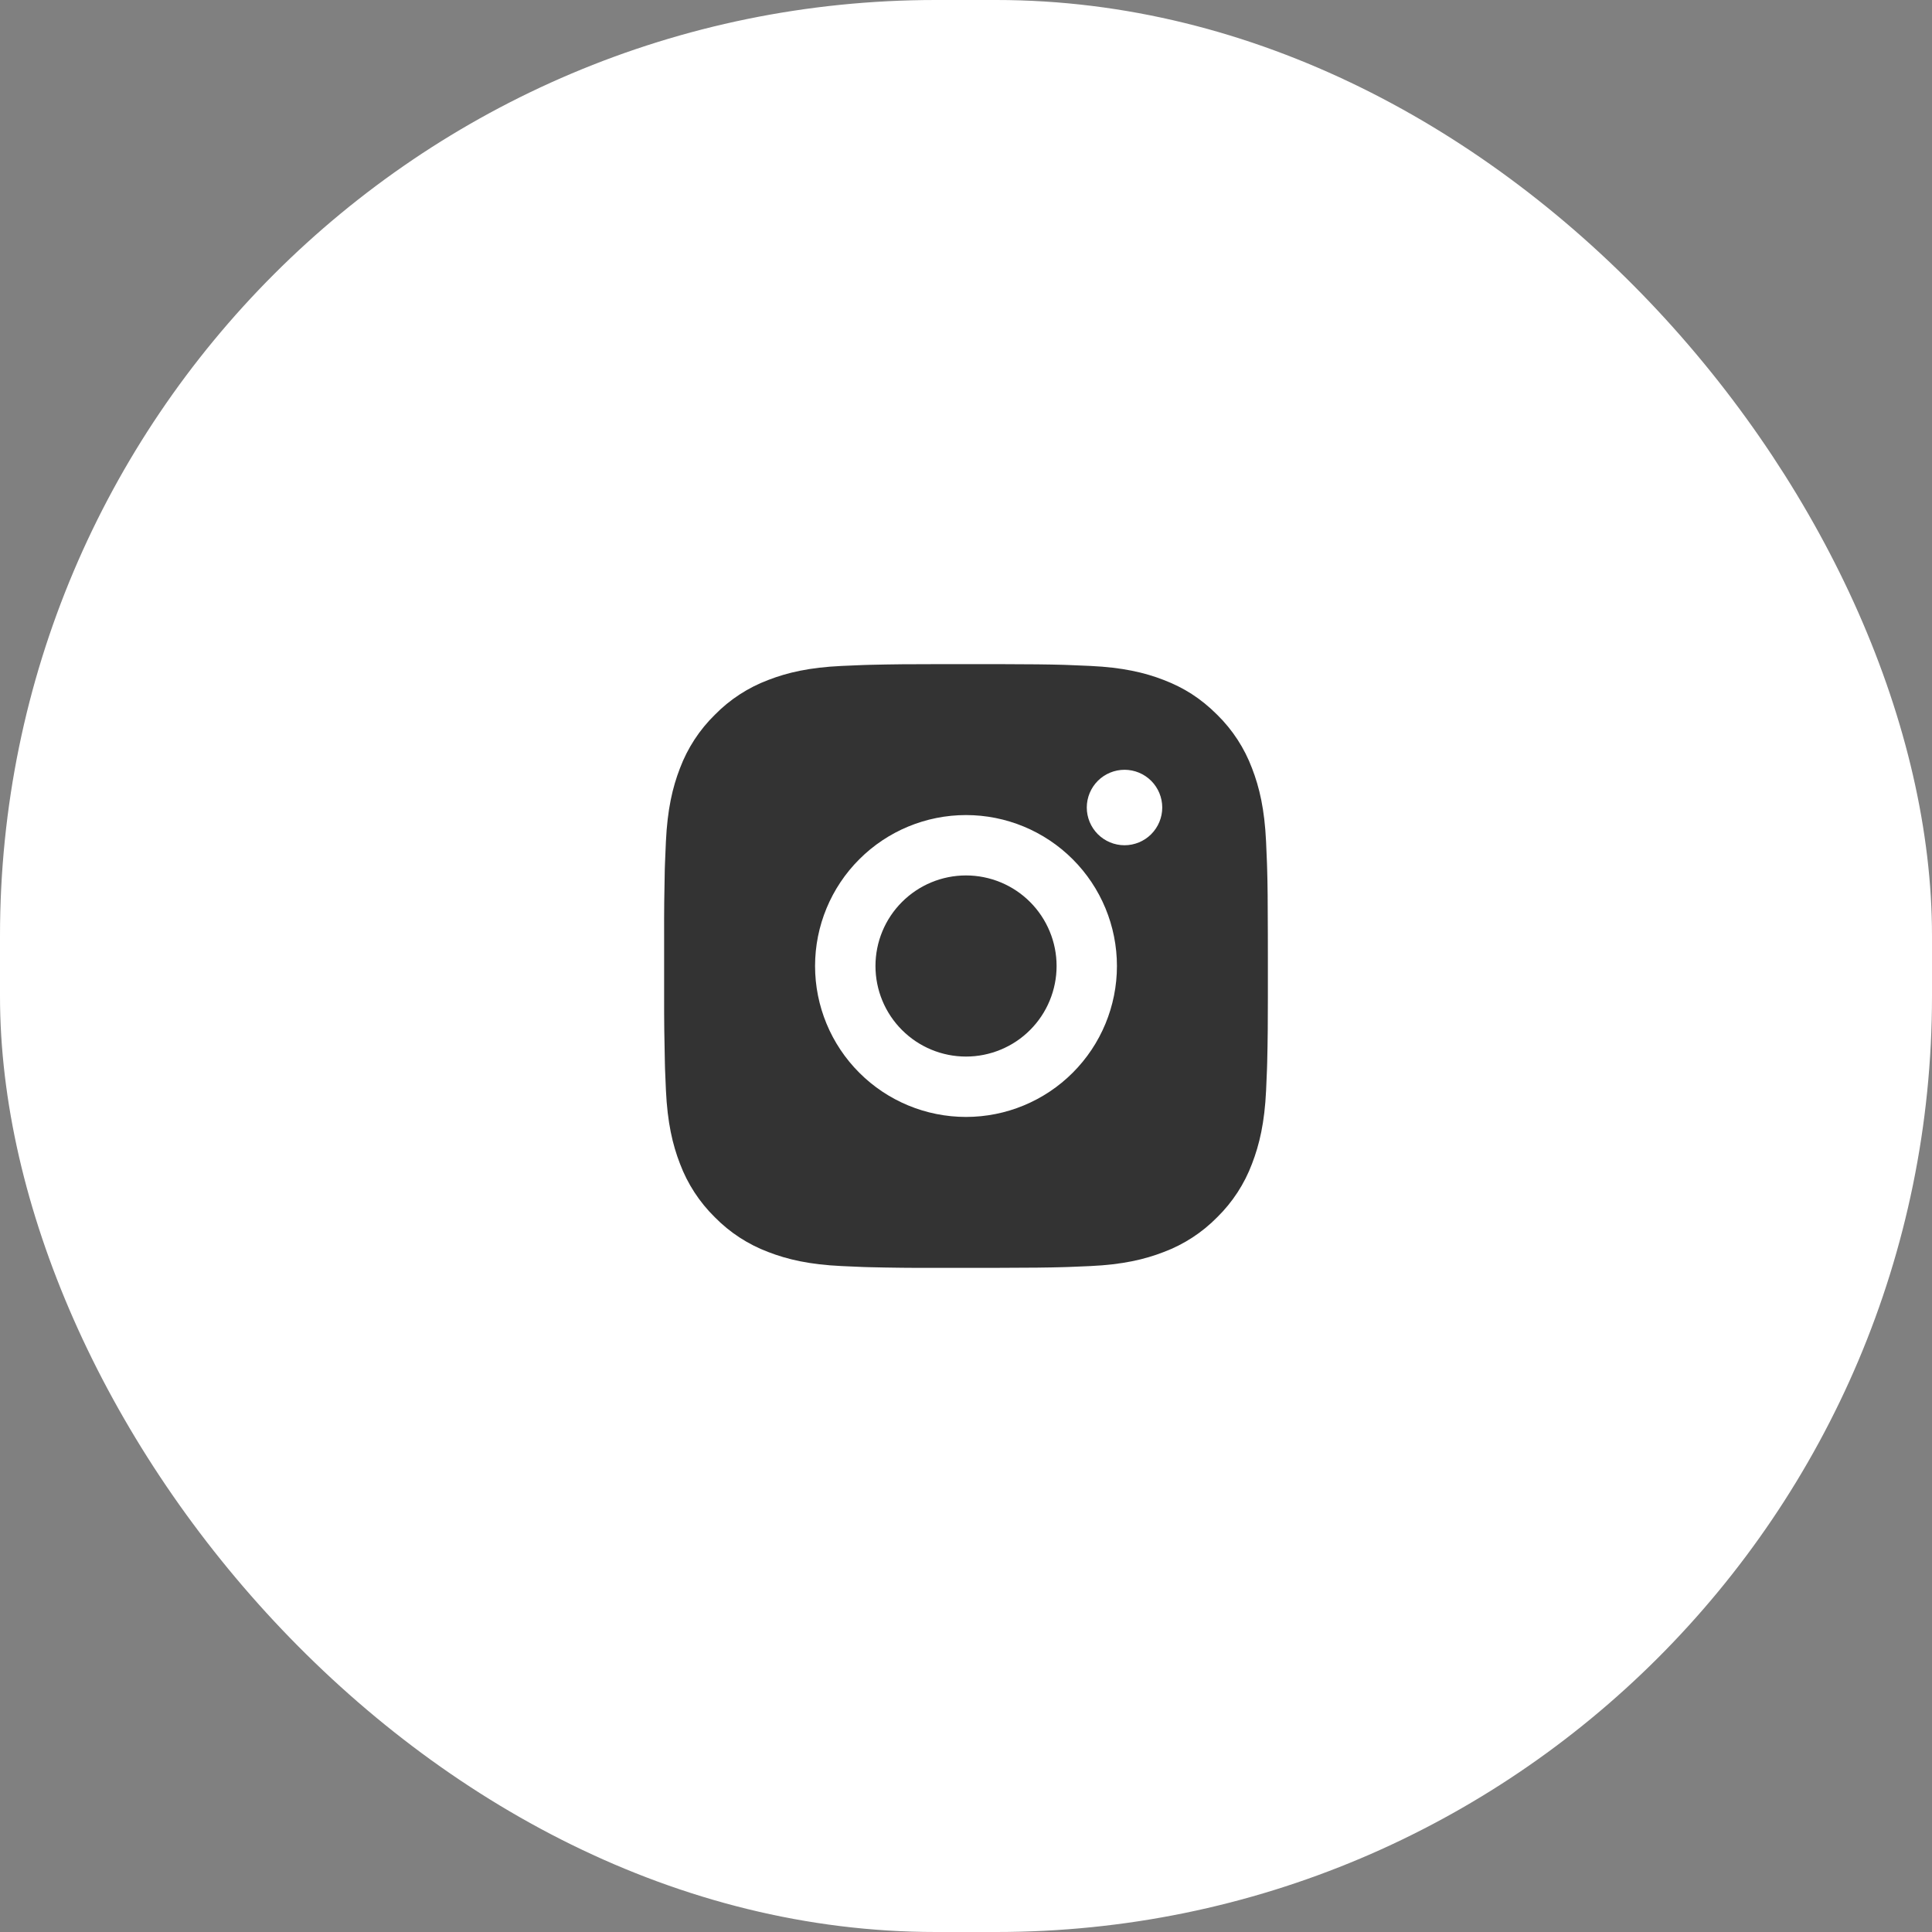
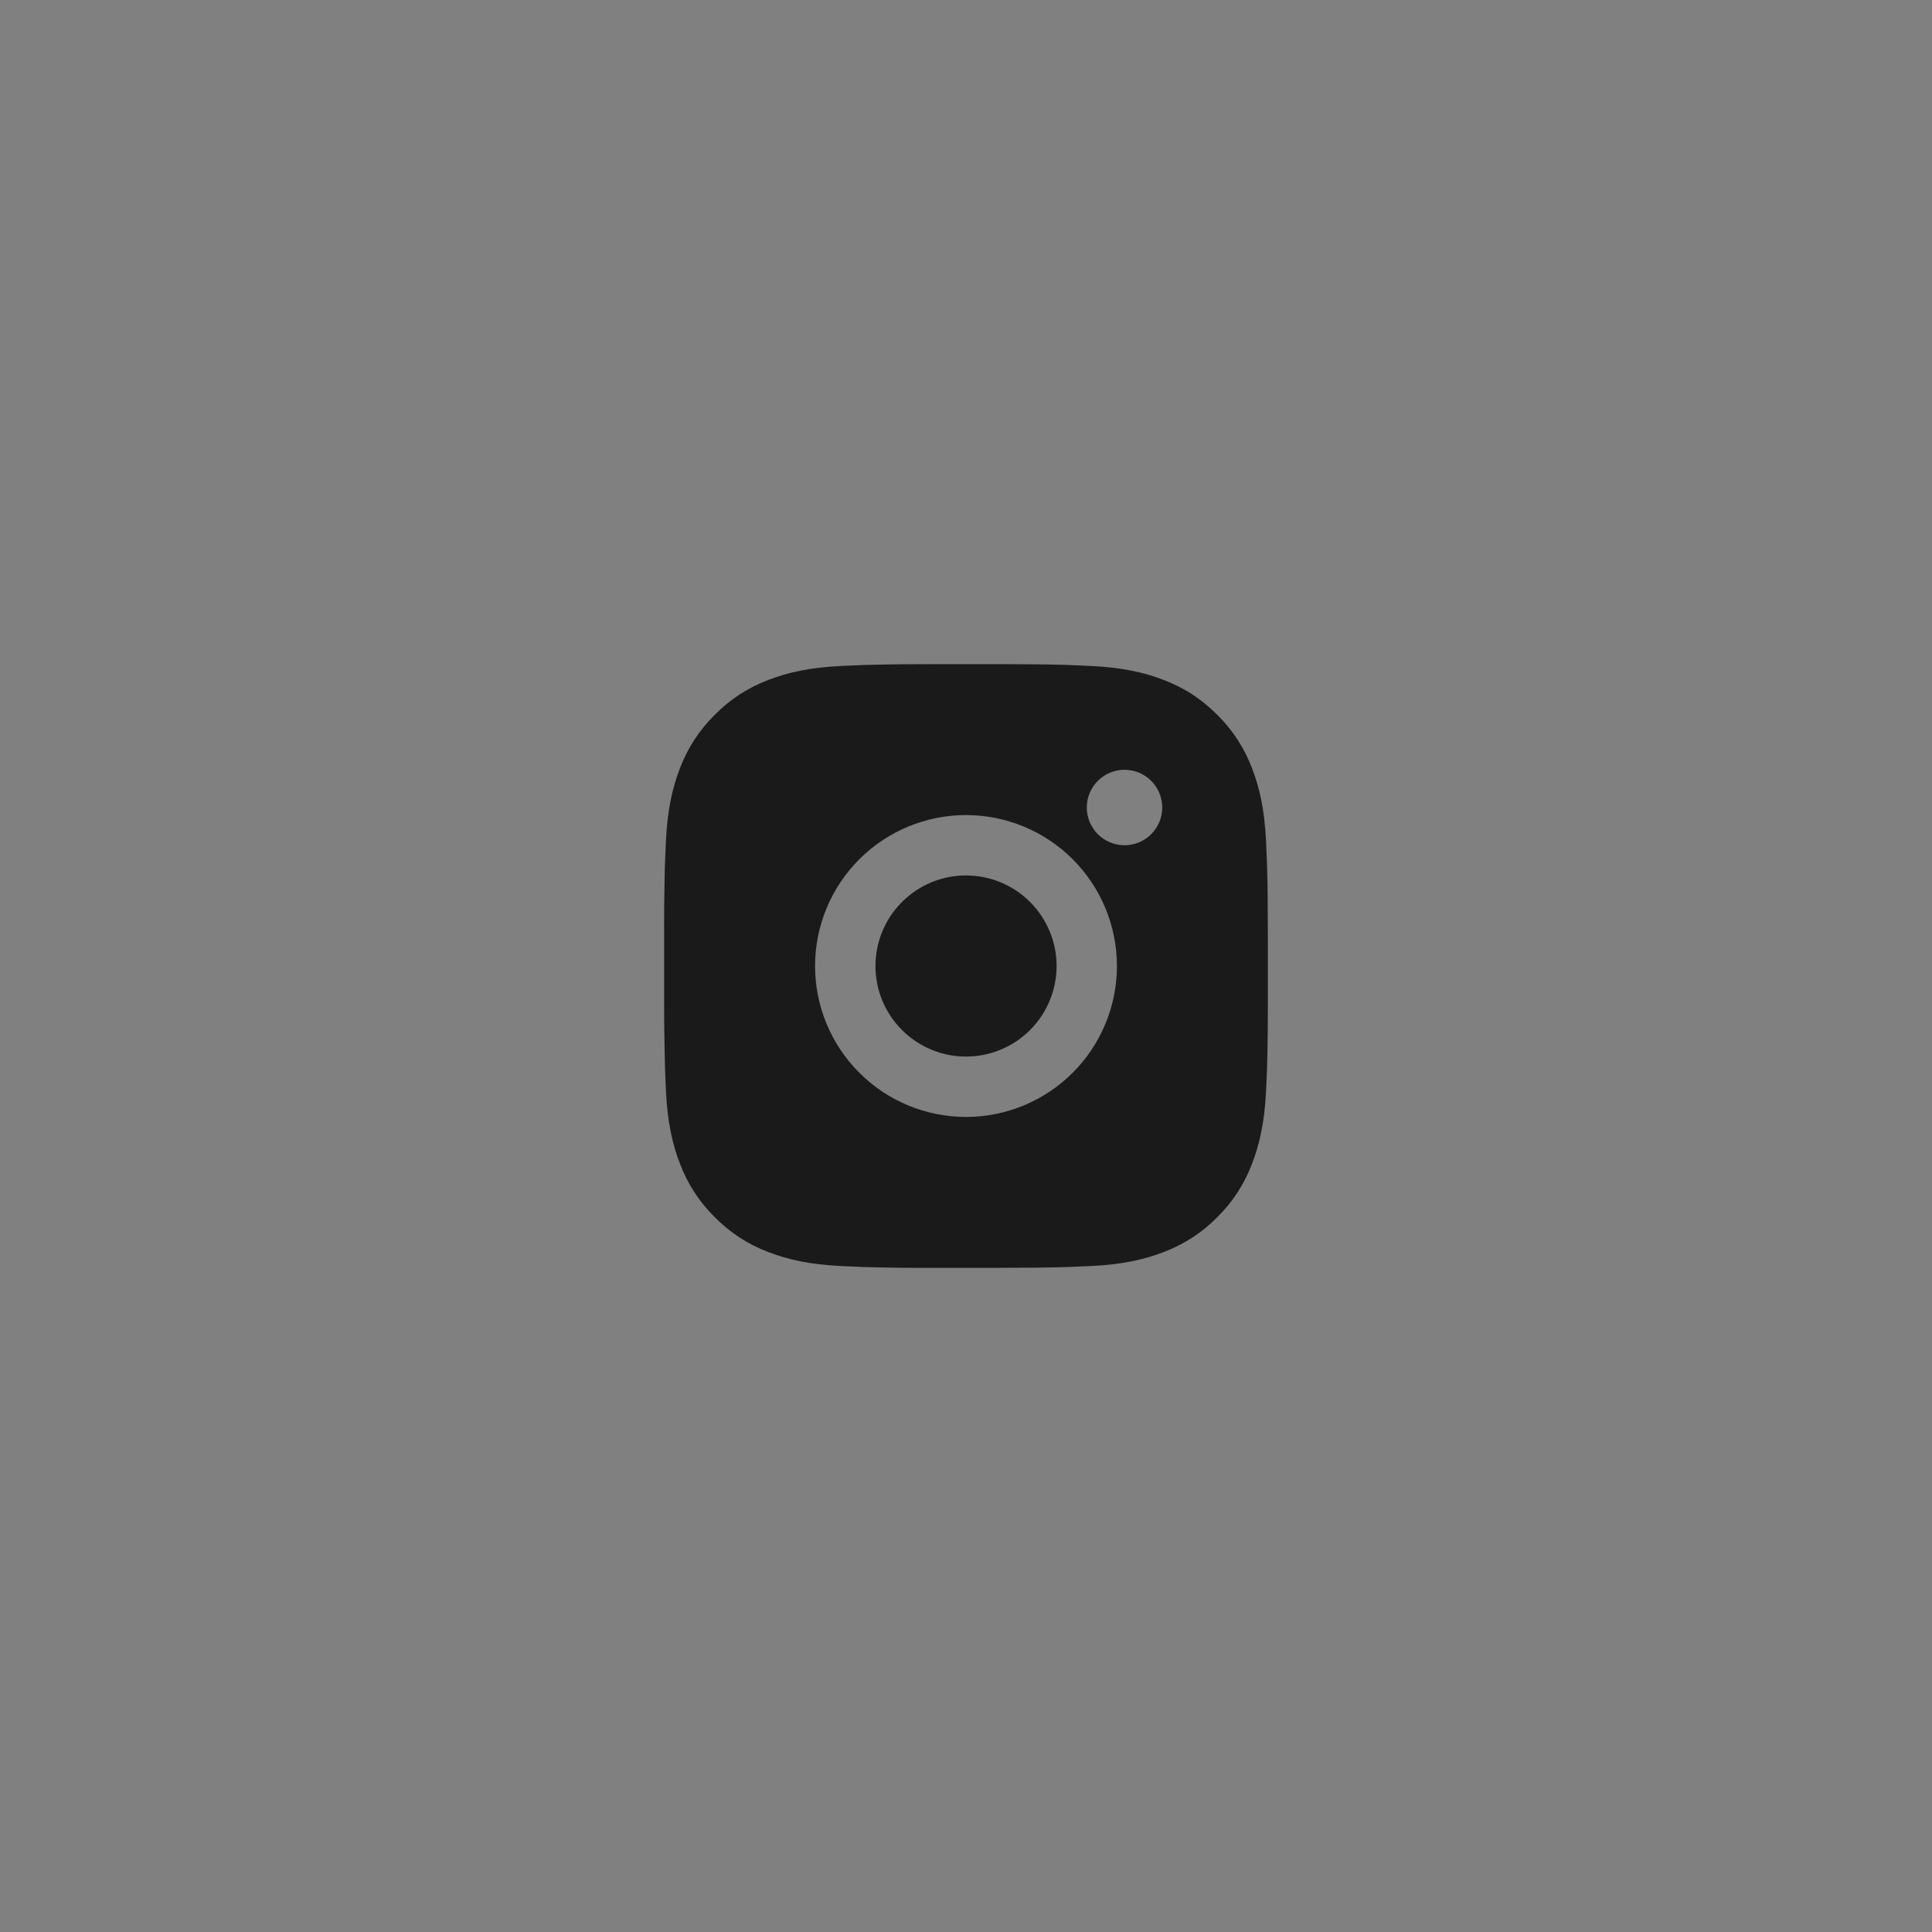
<svg xmlns="http://www.w3.org/2000/svg" width="64" height="64" viewBox="0 0 64 64" fill="none">
  <rect x="0" y="0" width="64" height="64" fill="#808080" stroke="none" />
-   <rect width="64" height="64" rx="31" fill="white" />
  <path d="M33.028 22C34.153 22.003 34.724 22.009 35.217 22.023L35.411 22.03C35.635 22.038 35.856 22.048 36.123 22.06C37.187 22.11 37.913 22.278 38.55 22.525C39.21 22.779 39.766 23.123 40.322 23.678C40.831 24.178 41.224 24.782 41.475 25.45C41.722 26.087 41.89 26.813 41.94 27.878C41.952 28.144 41.962 28.365 41.97 28.59L41.976 28.784C41.991 29.276 41.997 29.847 41.999 30.972L42 31.718V33.028C42.002 33.757 41.995 34.487 41.977 35.216L41.971 35.41C41.963 35.635 41.953 35.856 41.941 36.122C41.891 37.187 41.721 37.912 41.475 38.55C41.224 39.218 40.831 39.822 40.322 40.322C39.822 40.831 39.218 41.224 38.55 41.475C37.913 41.722 37.187 41.89 36.123 41.94L35.411 41.97L35.217 41.976C34.724 41.99 34.153 41.997 33.028 41.999L32.282 42H30.973C30.243 42.003 29.514 41.995 28.784 41.977L28.59 41.971C28.353 41.962 28.115 41.952 27.878 41.94C26.814 41.89 26.088 41.722 25.45 41.475C24.783 41.224 24.178 40.831 23.679 40.322C23.17 39.822 22.776 39.218 22.525 38.55C22.278 37.913 22.11 37.187 22.06 36.122L22.03 35.41L22.025 35.216C22.007 34.487 21.998 33.757 22 33.028V30.972C21.997 30.243 22.005 29.513 22.022 28.784L22.029 28.59C22.037 28.365 22.047 28.144 22.059 27.878C22.109 26.813 22.277 26.088 22.524 25.45C22.776 24.782 23.17 24.177 23.68 23.678C24.179 23.169 24.783 22.776 25.45 22.525C26.088 22.278 26.813 22.11 27.878 22.06C28.144 22.048 28.366 22.038 28.59 22.03L28.784 22.024C29.513 22.006 30.243 21.999 30.972 22.001L33.028 22ZM32 27C30.674 27 29.402 27.527 28.465 28.465C27.527 29.402 27 30.674 27 32C27 33.326 27.527 34.598 28.465 35.535C29.402 36.473 30.674 37 32 37C33.326 37 34.598 36.473 35.536 35.535C36.473 34.598 37 33.326 37 32C37 30.674 36.473 29.402 35.536 28.465C34.598 27.527 33.326 27 32 27ZM32 29C32.394 29 32.784 29.078 33.148 29.228C33.512 29.379 33.843 29.6 34.121 29.878C34.4 30.157 34.621 30.488 34.772 30.852C34.923 31.215 35.001 31.605 35.001 32C35.001 32.394 34.923 32.784 34.772 33.148C34.622 33.512 34.401 33.842 34.122 34.121C33.844 34.4 33.513 34.621 33.149 34.771C32.785 34.922 32.395 35 32.001 35C31.205 35 30.442 34.684 29.88 34.121C29.317 33.559 29.001 32.796 29.001 32C29.001 31.204 29.317 30.441 29.88 29.879C30.442 29.316 31.205 29 32.001 29M37.251 25.5C36.92 25.5 36.602 25.632 36.367 25.866C36.133 26.101 36.001 26.419 36.001 26.75C36.001 27.081 36.133 27.399 36.367 27.634C36.602 27.868 36.92 28 37.251 28C37.583 28 37.901 27.868 38.135 27.634C38.369 27.399 38.501 27.081 38.501 26.75C38.501 26.419 38.369 26.101 38.135 25.866C37.901 25.632 37.583 25.5 37.251 25.5Z" fill="black" fill-opacity="0.8" />
</svg>